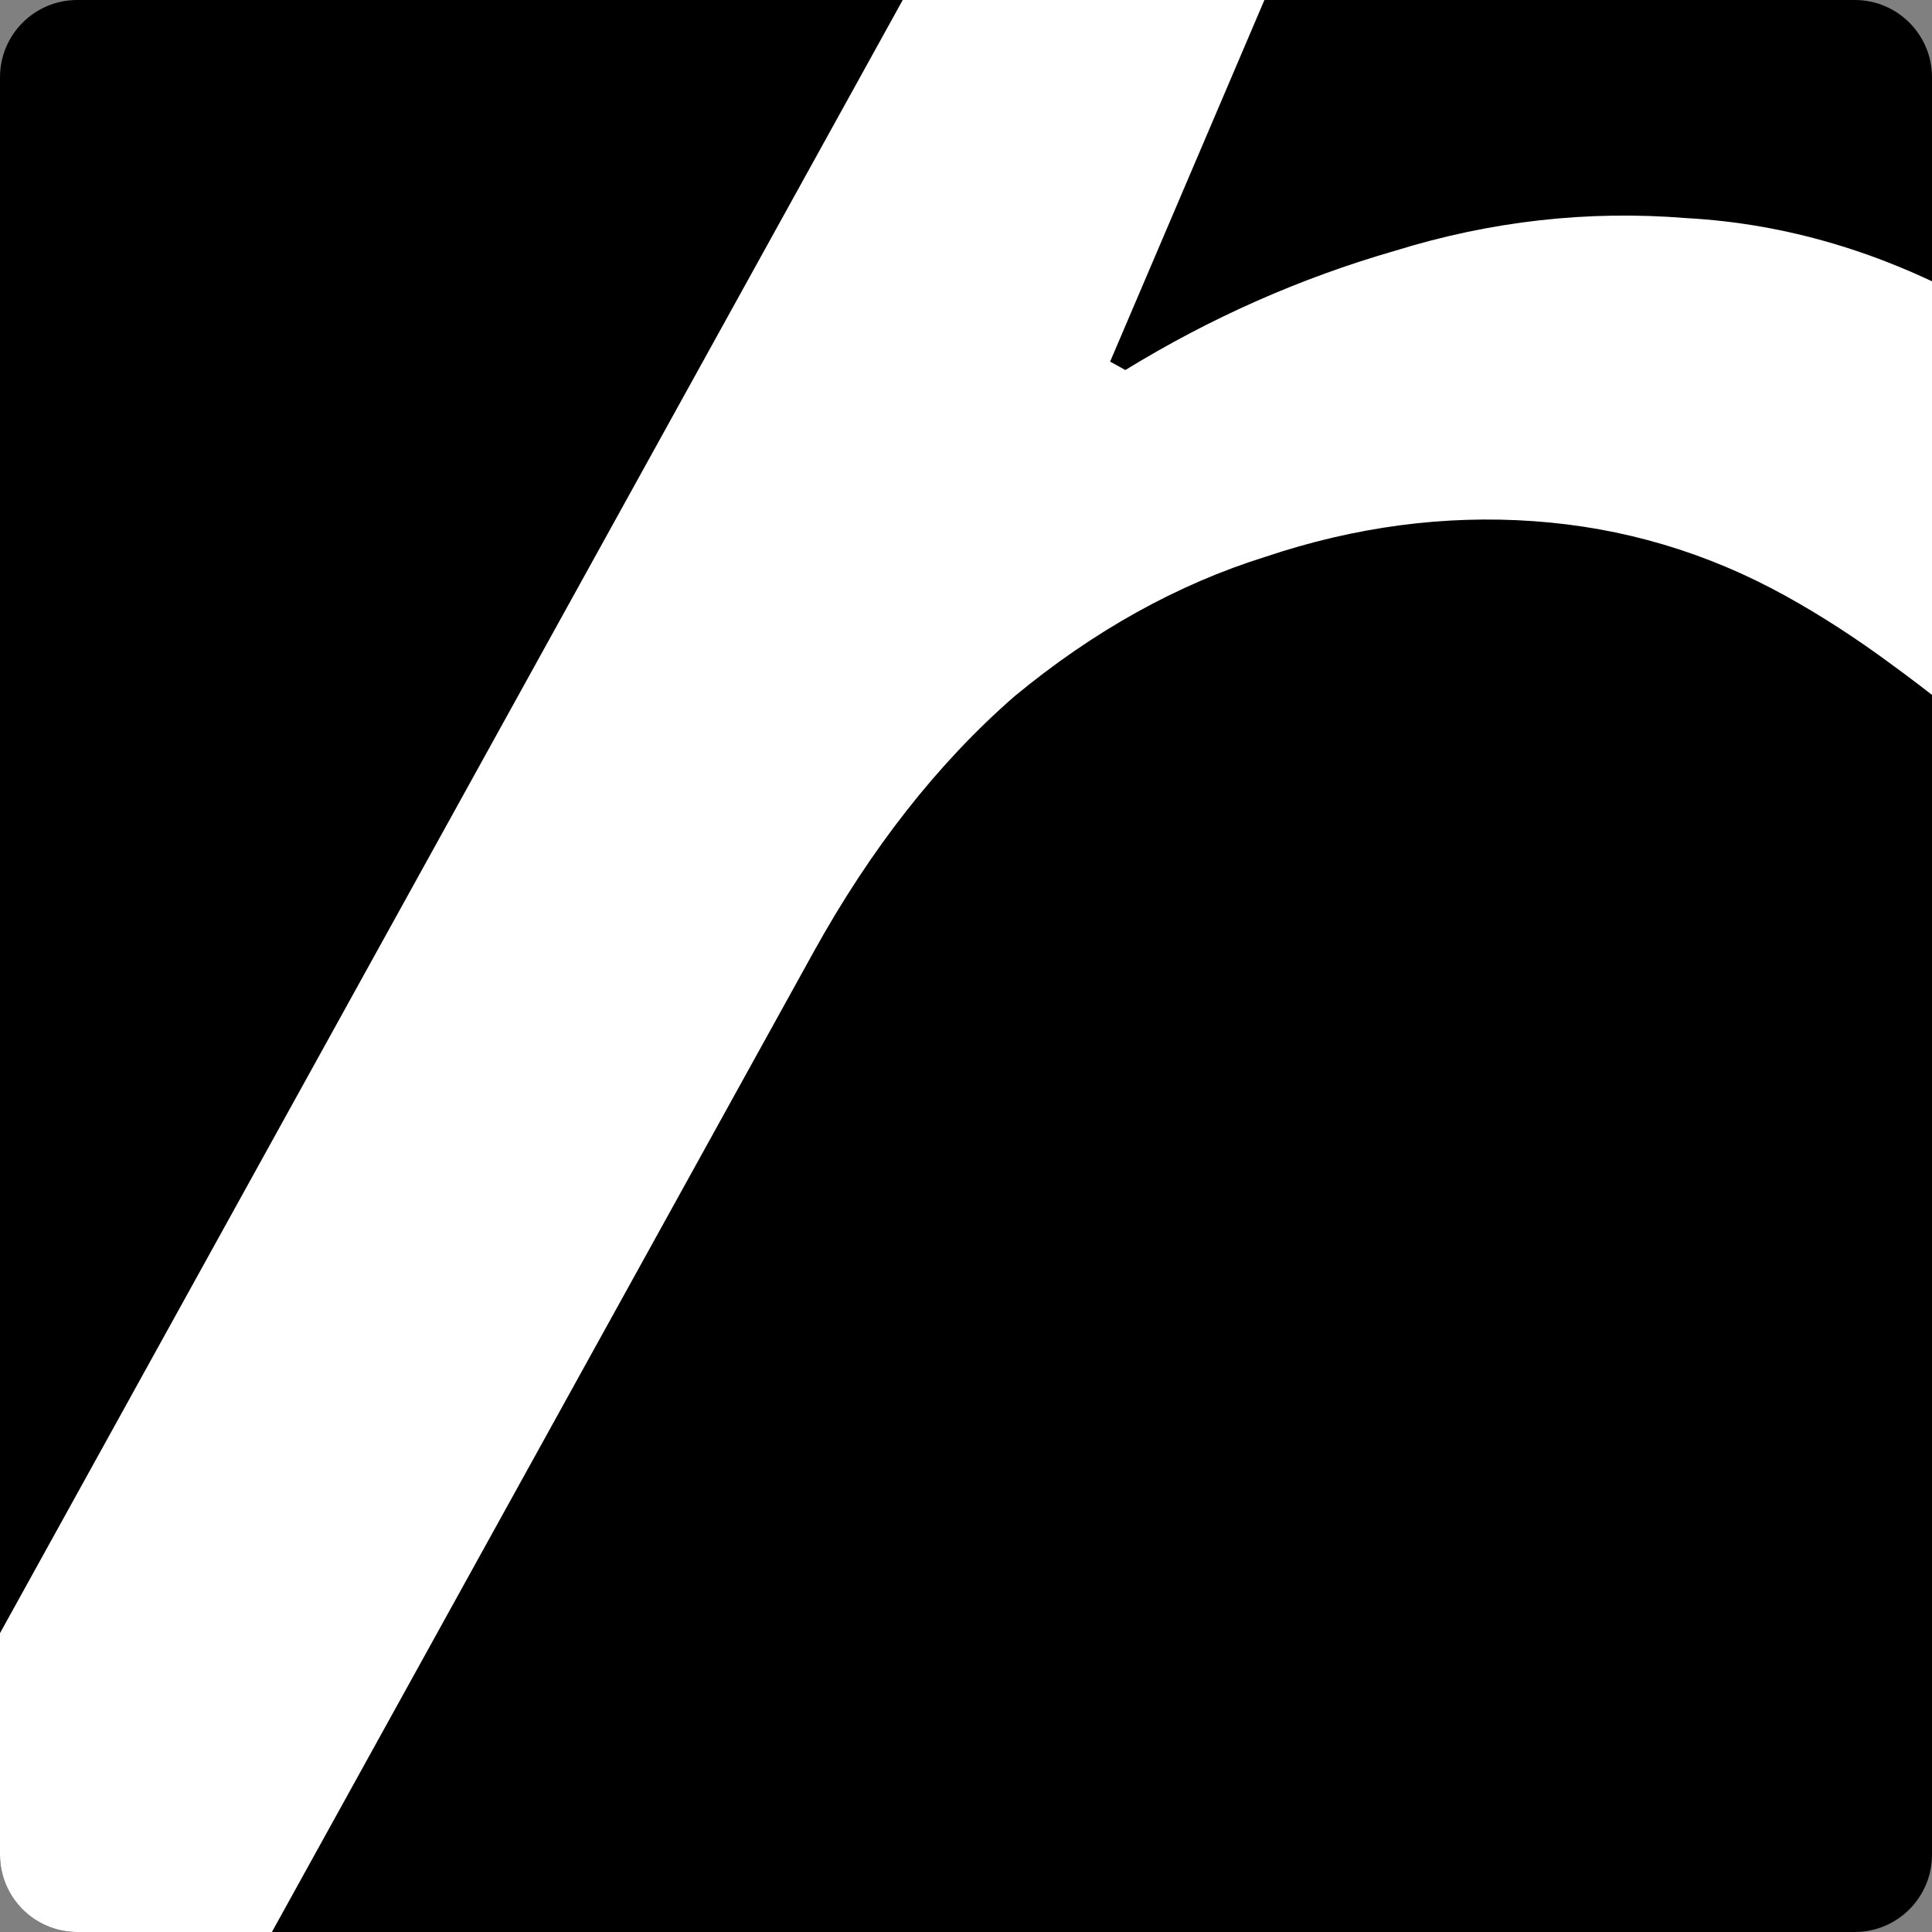
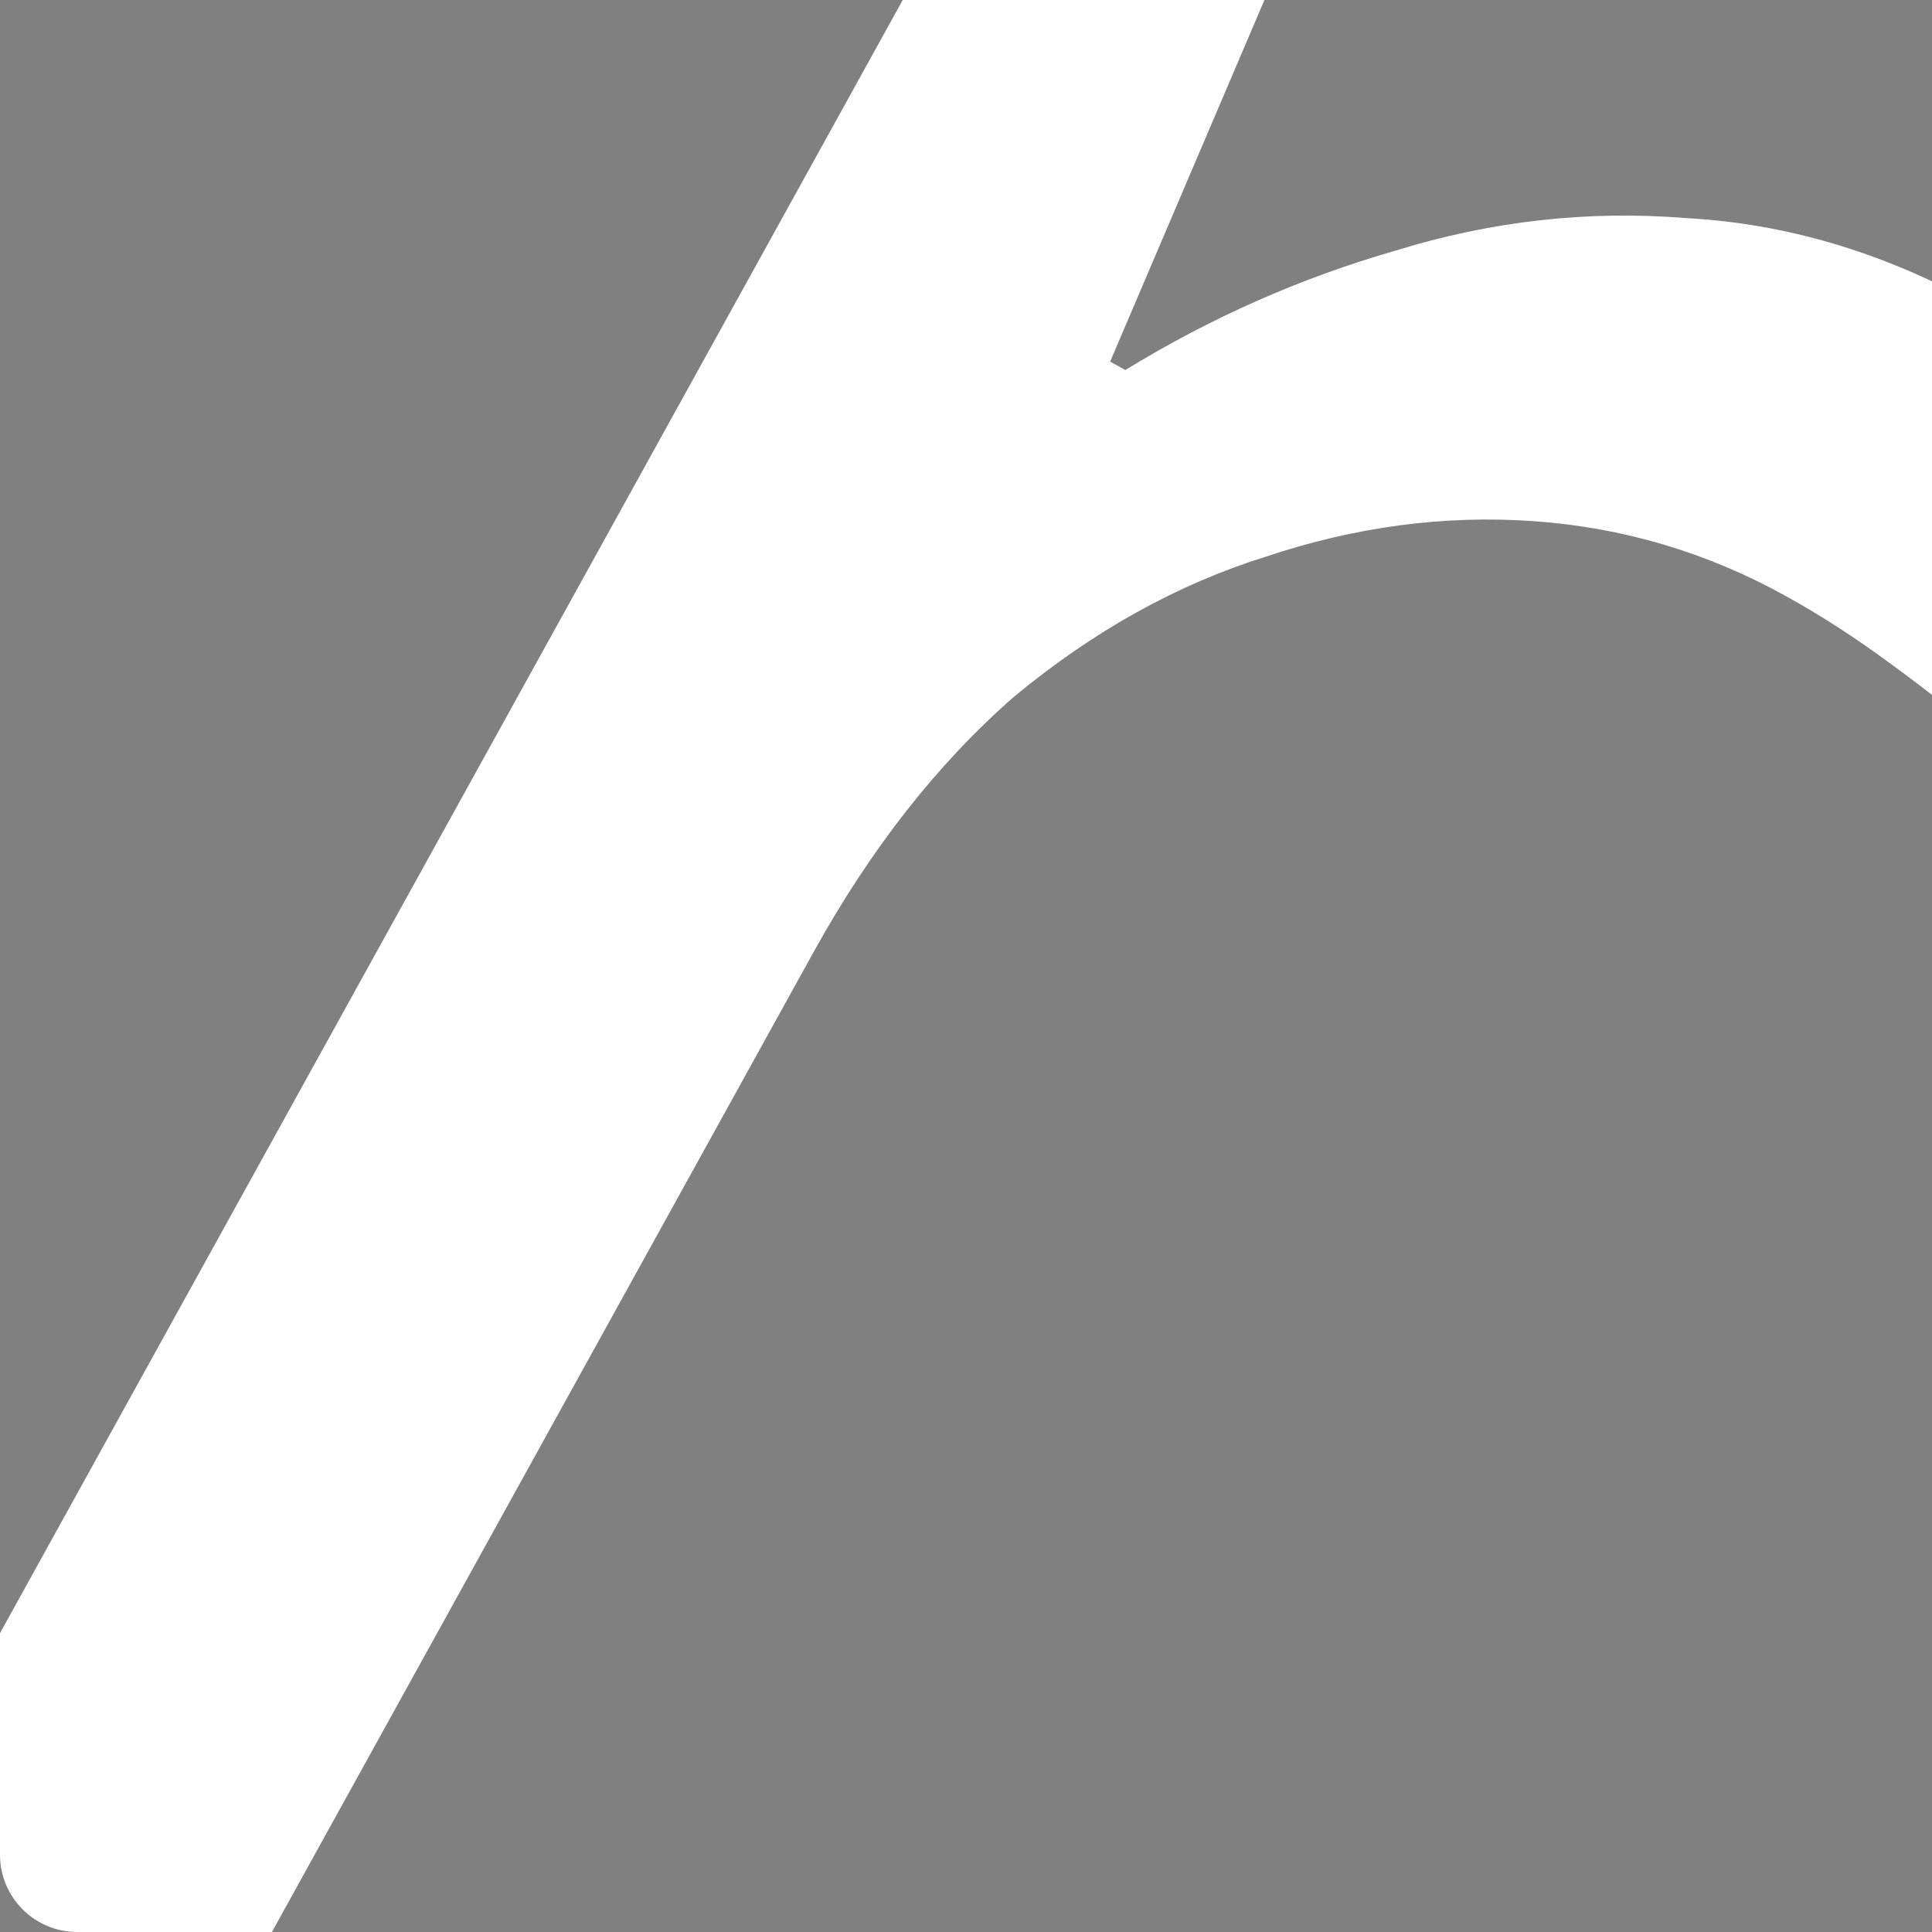
<svg xmlns="http://www.w3.org/2000/svg" width="200" height="200" viewBox="0 0 200 200" fill="none">
  <rect x="0" y="0" width="200" height="200" fill="#808080" stroke="none" />
  <g clip-path="url(#clip0_14_12)">
-     <path d="M0 8C0 3.582 3.582 0 8 0H192C196.418 0 200 3.582 200 8V192C200 196.418 196.418 200 192 200H8C3.582 200 0 196.418 0 192V8Z" fill="black" />
    <path d="M204.596 31.473C208.535 33.65 212.59 36.234 216.764 39.227C221.345 42.102 225.124 44.876 228.102 47.551L206.136 77.057C203.159 74.383 199.714 71.622 195.804 68.775C192.155 66.073 188.493 63.706 184.818 61.674C176.678 57.175 167.989 54.6 158.751 53.95C149.513 53.3 140.264 54.529 131.004 57.637C121.89 60.483 113.232 65.295 105.029 72.073C97.089 78.996 90.144 87.84 84.194 98.605L21.933 211.243L-12.725 192.086L103.959 -19.012L132.316 -3.338L114.92 37.435L116.496 38.306C125.313 32.896 134.614 28.782 144.398 25.964C154.328 22.883 164.379 21.754 174.55 22.577C184.866 23.138 194.881 26.103 204.596 31.473Z" fill="white" />
  </g>
  <defs>
    <clipPath id="clip0_14_12">
      <path d="M0 8C0 3.582 3.582 0 8 0H192C196.418 0 200 3.582 200 8V192C200 196.418 196.418 200 192 200H8C3.582 200 0 196.418 0 192V8Z" fill="white" />
    </clipPath>
  </defs>
</svg>